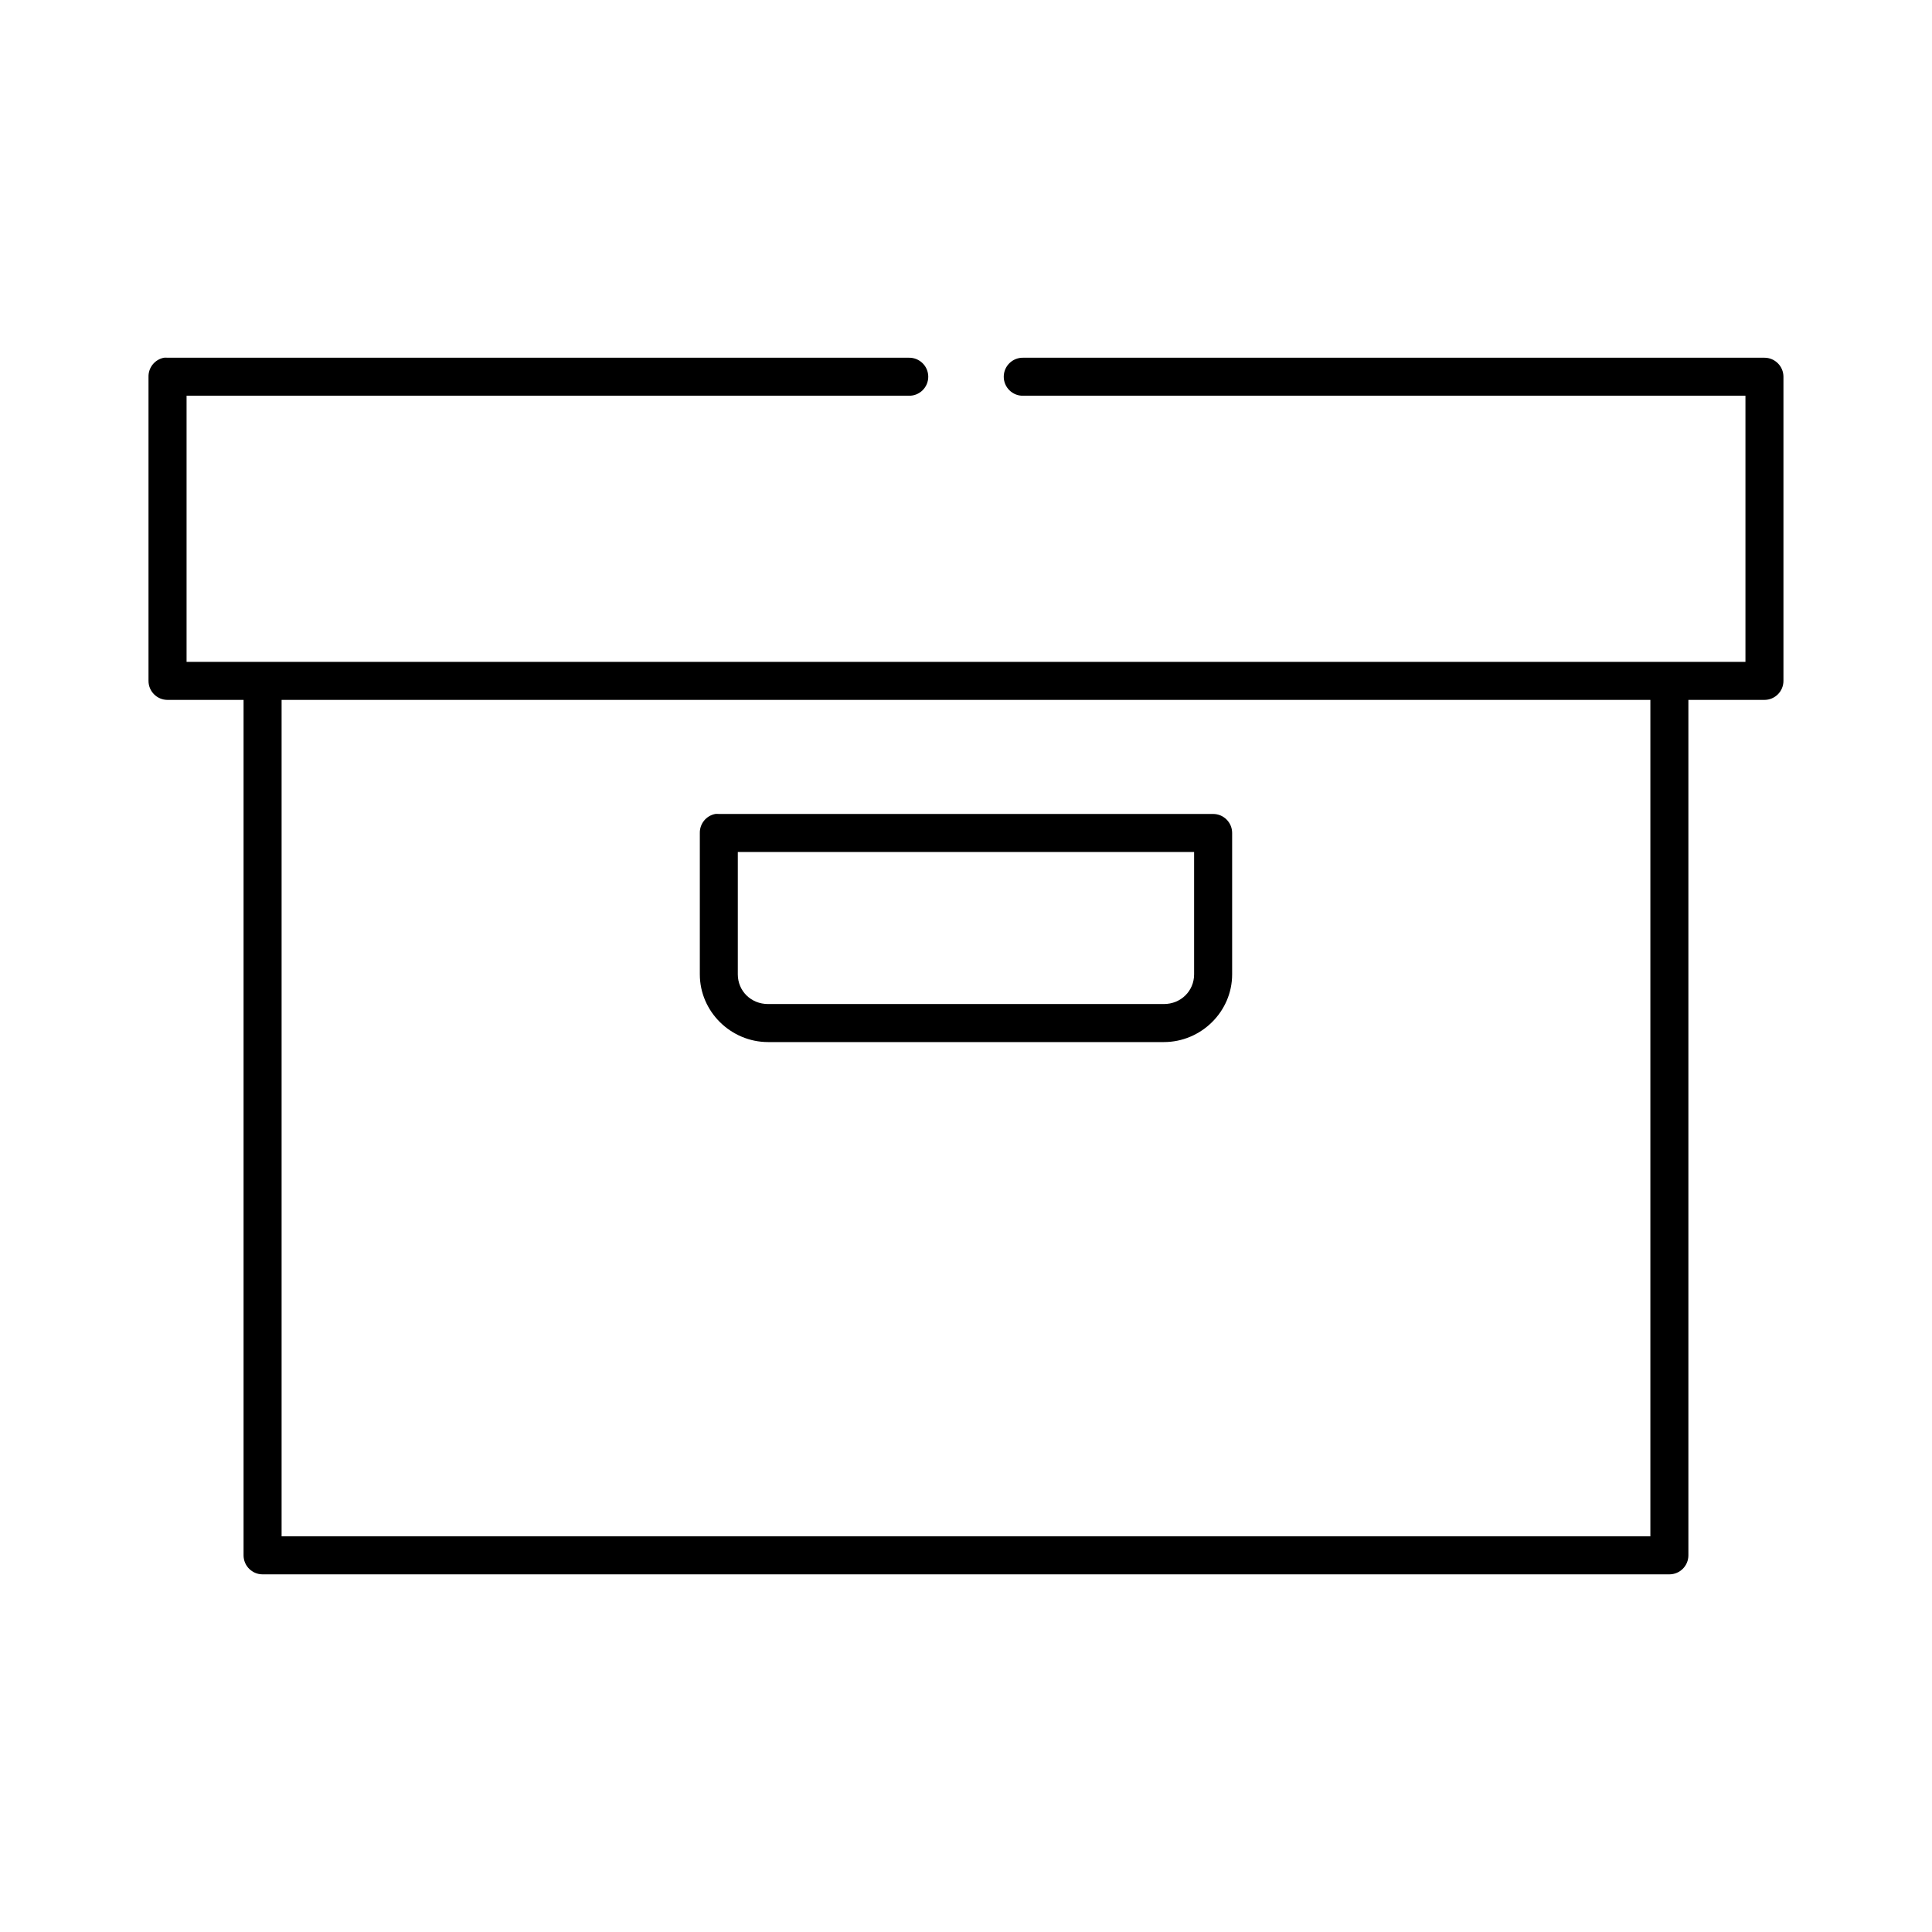
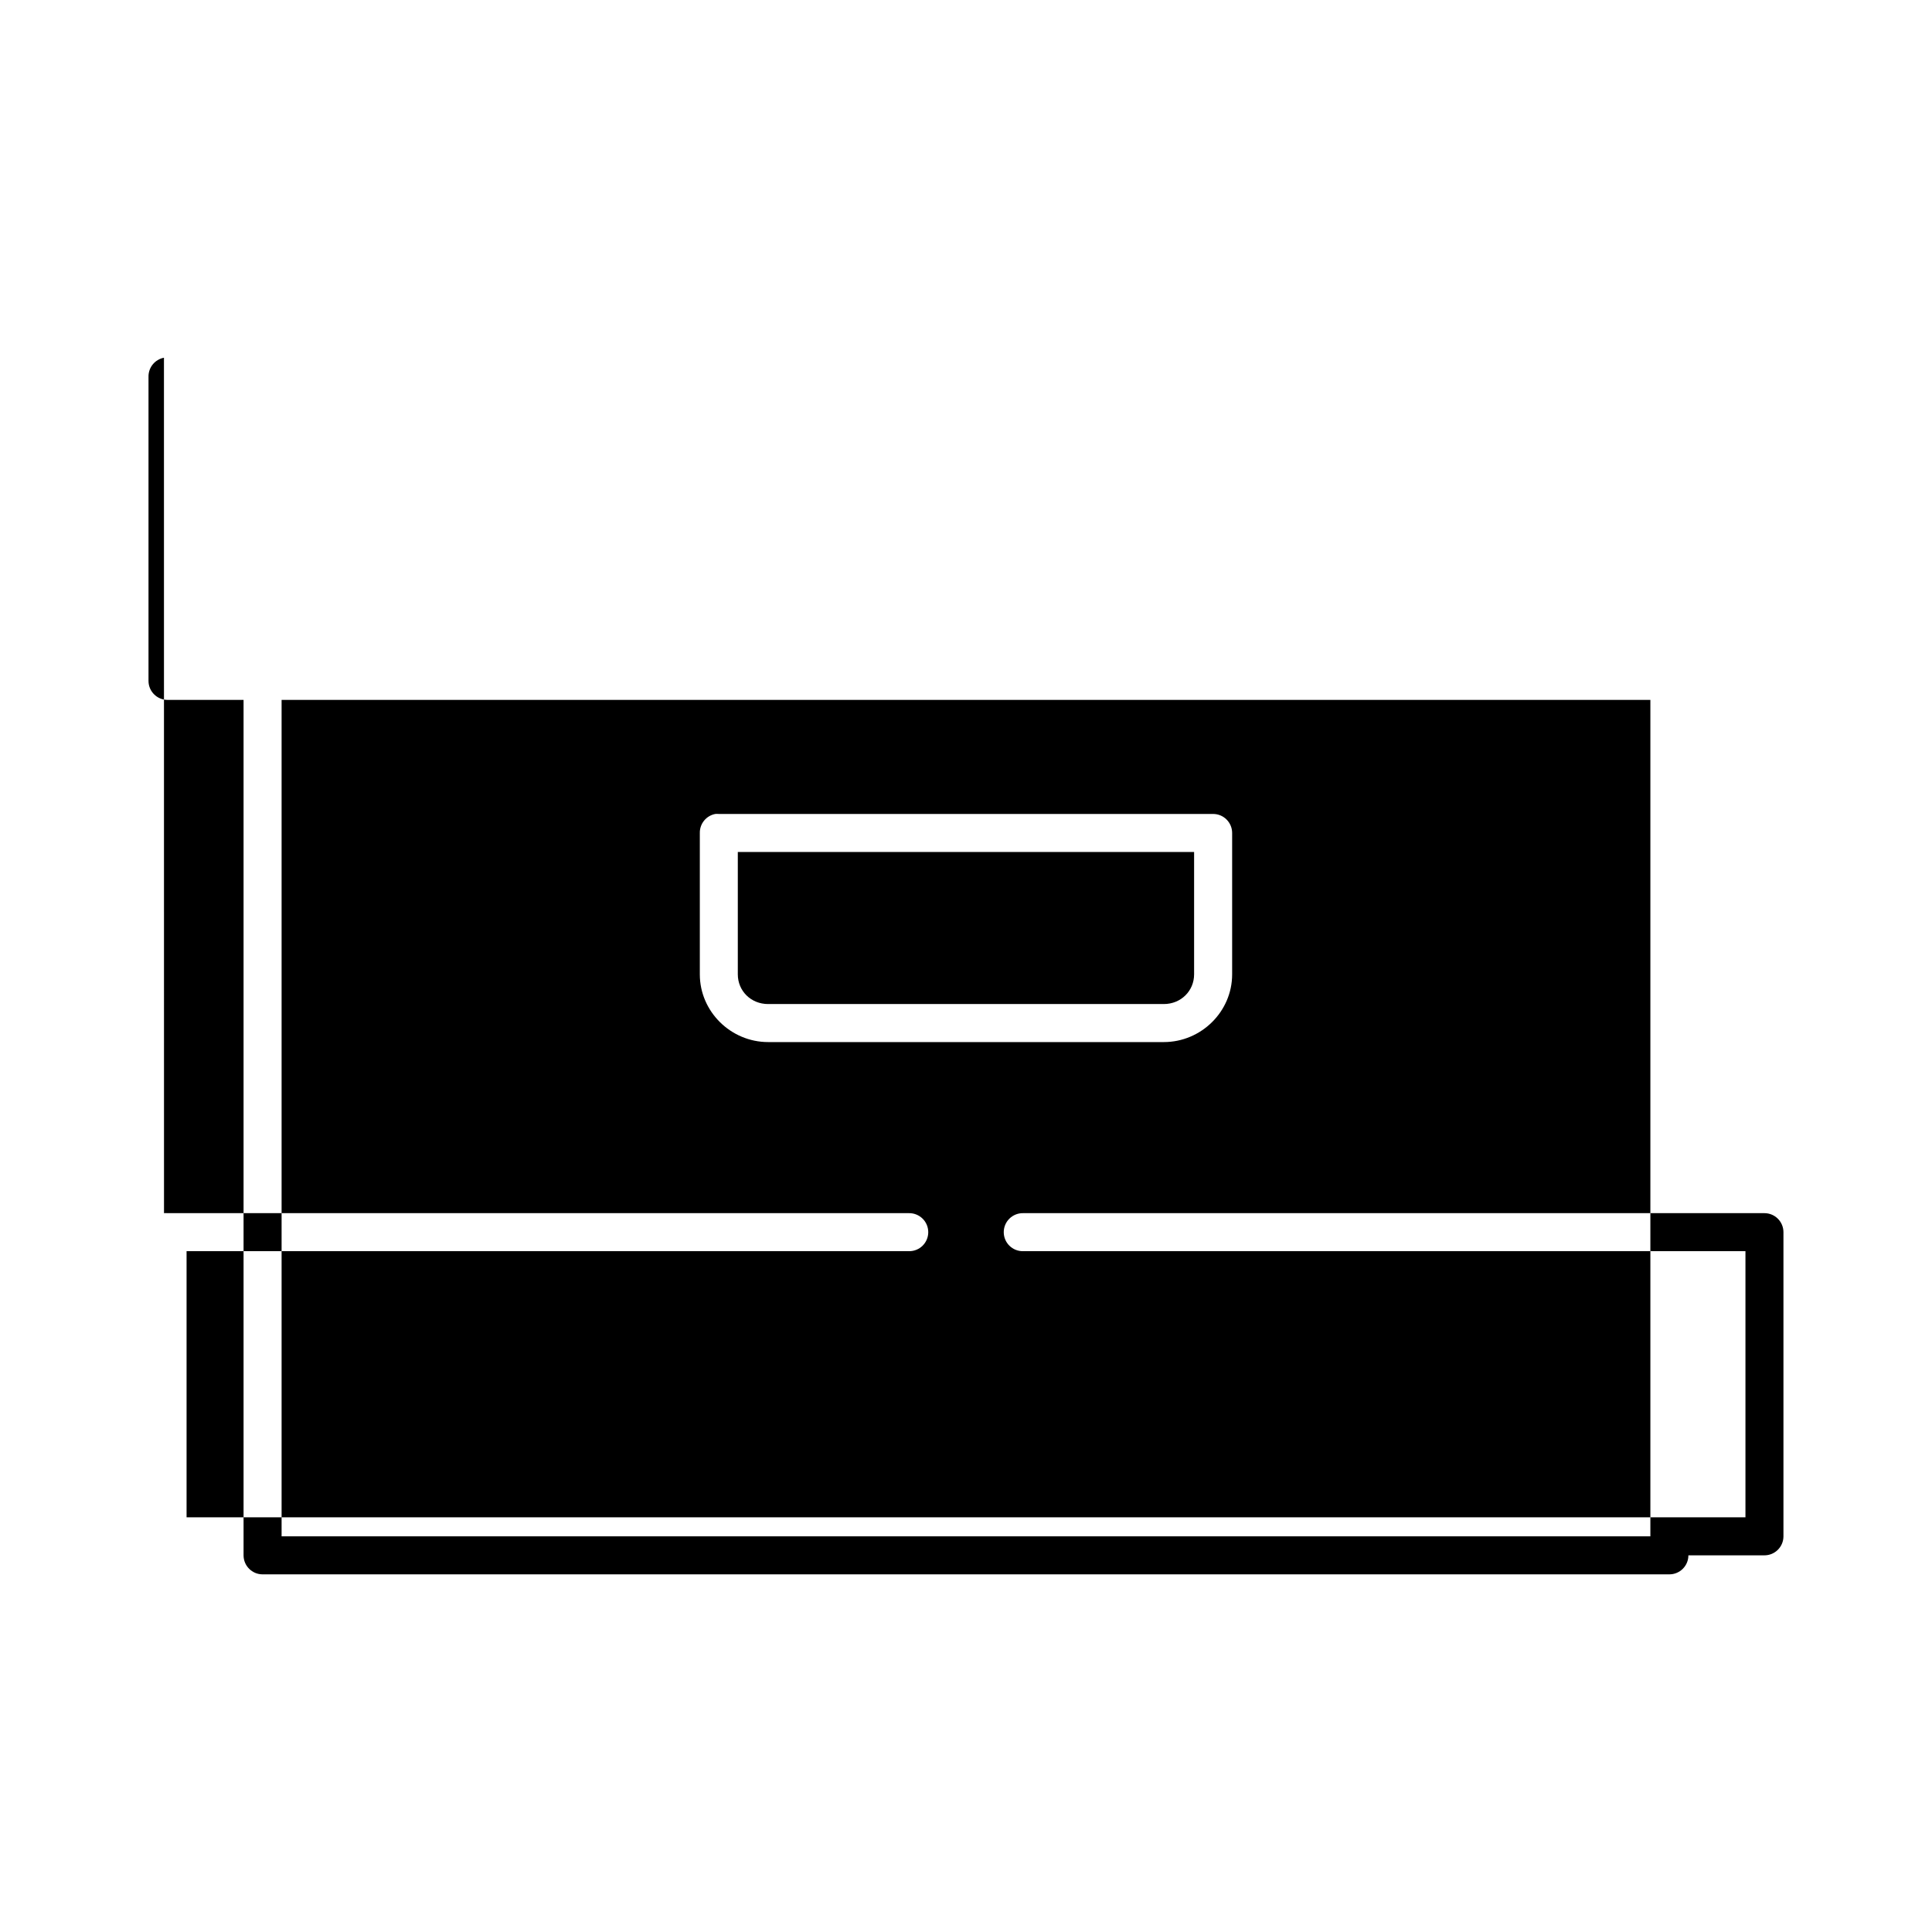
<svg xmlns="http://www.w3.org/2000/svg" fill="#000000" width="800px" height="800px" version="1.1" viewBox="144 144 512 512">
-   <path d="m187.45 238.8c-2.406 0.461-4.137 2.586-4.094 5.039v80.605-0.004c0 2.785 2.258 5.039 5.039 5.039h20.152v226.7c0 2.781 2.254 5.039 5.039 5.039h372.82-0.004c2.785 0 5.039-2.258 5.039-5.039v-226.7h20.152c2.785 0 5.039-2.254 5.039-5.039v-80.605 0.004c0-2.781-2.258-5.039-5.039-5.039h-196.48c-1.348-0.02-2.648 0.504-3.609 1.453-0.961 0.945-1.5 2.238-1.5 3.586s0.539 2.641 1.5 3.586c0.961 0.949 2.262 1.469 3.609 1.453h191.45v70.527h-413.12v-70.527h191.45-0.004c1.352 0.016 2.648-0.504 3.609-1.453 0.961-0.945 1.5-2.238 1.5-3.586s-0.539-2.641-1.5-3.586c-0.961-0.949-2.258-1.473-3.609-1.453h-196.48c-0.312-0.027-0.629-0.027-0.945 0zm31.176 90.68h362.74v221.66h-362.74zm114.93 30.227c-2.41 0.461-4.137 2.586-4.094 5.039v37.469c0 9.867 8.215 17.945 18.105 17.945h104.86c9.891 0 18.105-8.066 18.105-17.945v-37.469c0-2.781-2.254-5.039-5.039-5.039h-130.99 0.004c-0.316-0.027-0.633-0.027-0.945 0zm5.984 10.074h120.91v32.43c0 4.379-3.477 7.871-8.031 7.871h-104.86c-4.555 0-8.031-3.477-8.031-7.871v-32.43z" />
+   <path d="m187.45 238.8c-2.406 0.461-4.137 2.586-4.094 5.039v80.605-0.004c0 2.785 2.258 5.039 5.039 5.039h20.152v226.7c0 2.781 2.254 5.039 5.039 5.039h372.82-0.004c2.785 0 5.039-2.258 5.039-5.039h20.152c2.785 0 5.039-2.254 5.039-5.039v-80.605 0.004c0-2.781-2.258-5.039-5.039-5.039h-196.48c-1.348-0.02-2.648 0.504-3.609 1.453-0.961 0.945-1.5 2.238-1.5 3.586s0.539 2.641 1.5 3.586c0.961 0.949 2.262 1.469 3.609 1.453h191.45v70.527h-413.12v-70.527h191.45-0.004c1.352 0.016 2.648-0.504 3.609-1.453 0.961-0.945 1.5-2.238 1.5-3.586s-0.539-2.641-1.5-3.586c-0.961-0.949-2.258-1.473-3.609-1.453h-196.48c-0.312-0.027-0.629-0.027-0.945 0zm31.176 90.68h362.74v221.66h-362.74zm114.93 30.227c-2.41 0.461-4.137 2.586-4.094 5.039v37.469c0 9.867 8.215 17.945 18.105 17.945h104.86c9.891 0 18.105-8.066 18.105-17.945v-37.469c0-2.781-2.254-5.039-5.039-5.039h-130.99 0.004c-0.316-0.027-0.633-0.027-0.945 0zm5.984 10.074h120.91v32.43c0 4.379-3.477 7.871-8.031 7.871h-104.86c-4.555 0-8.031-3.477-8.031-7.871v-32.43z" />
</svg>